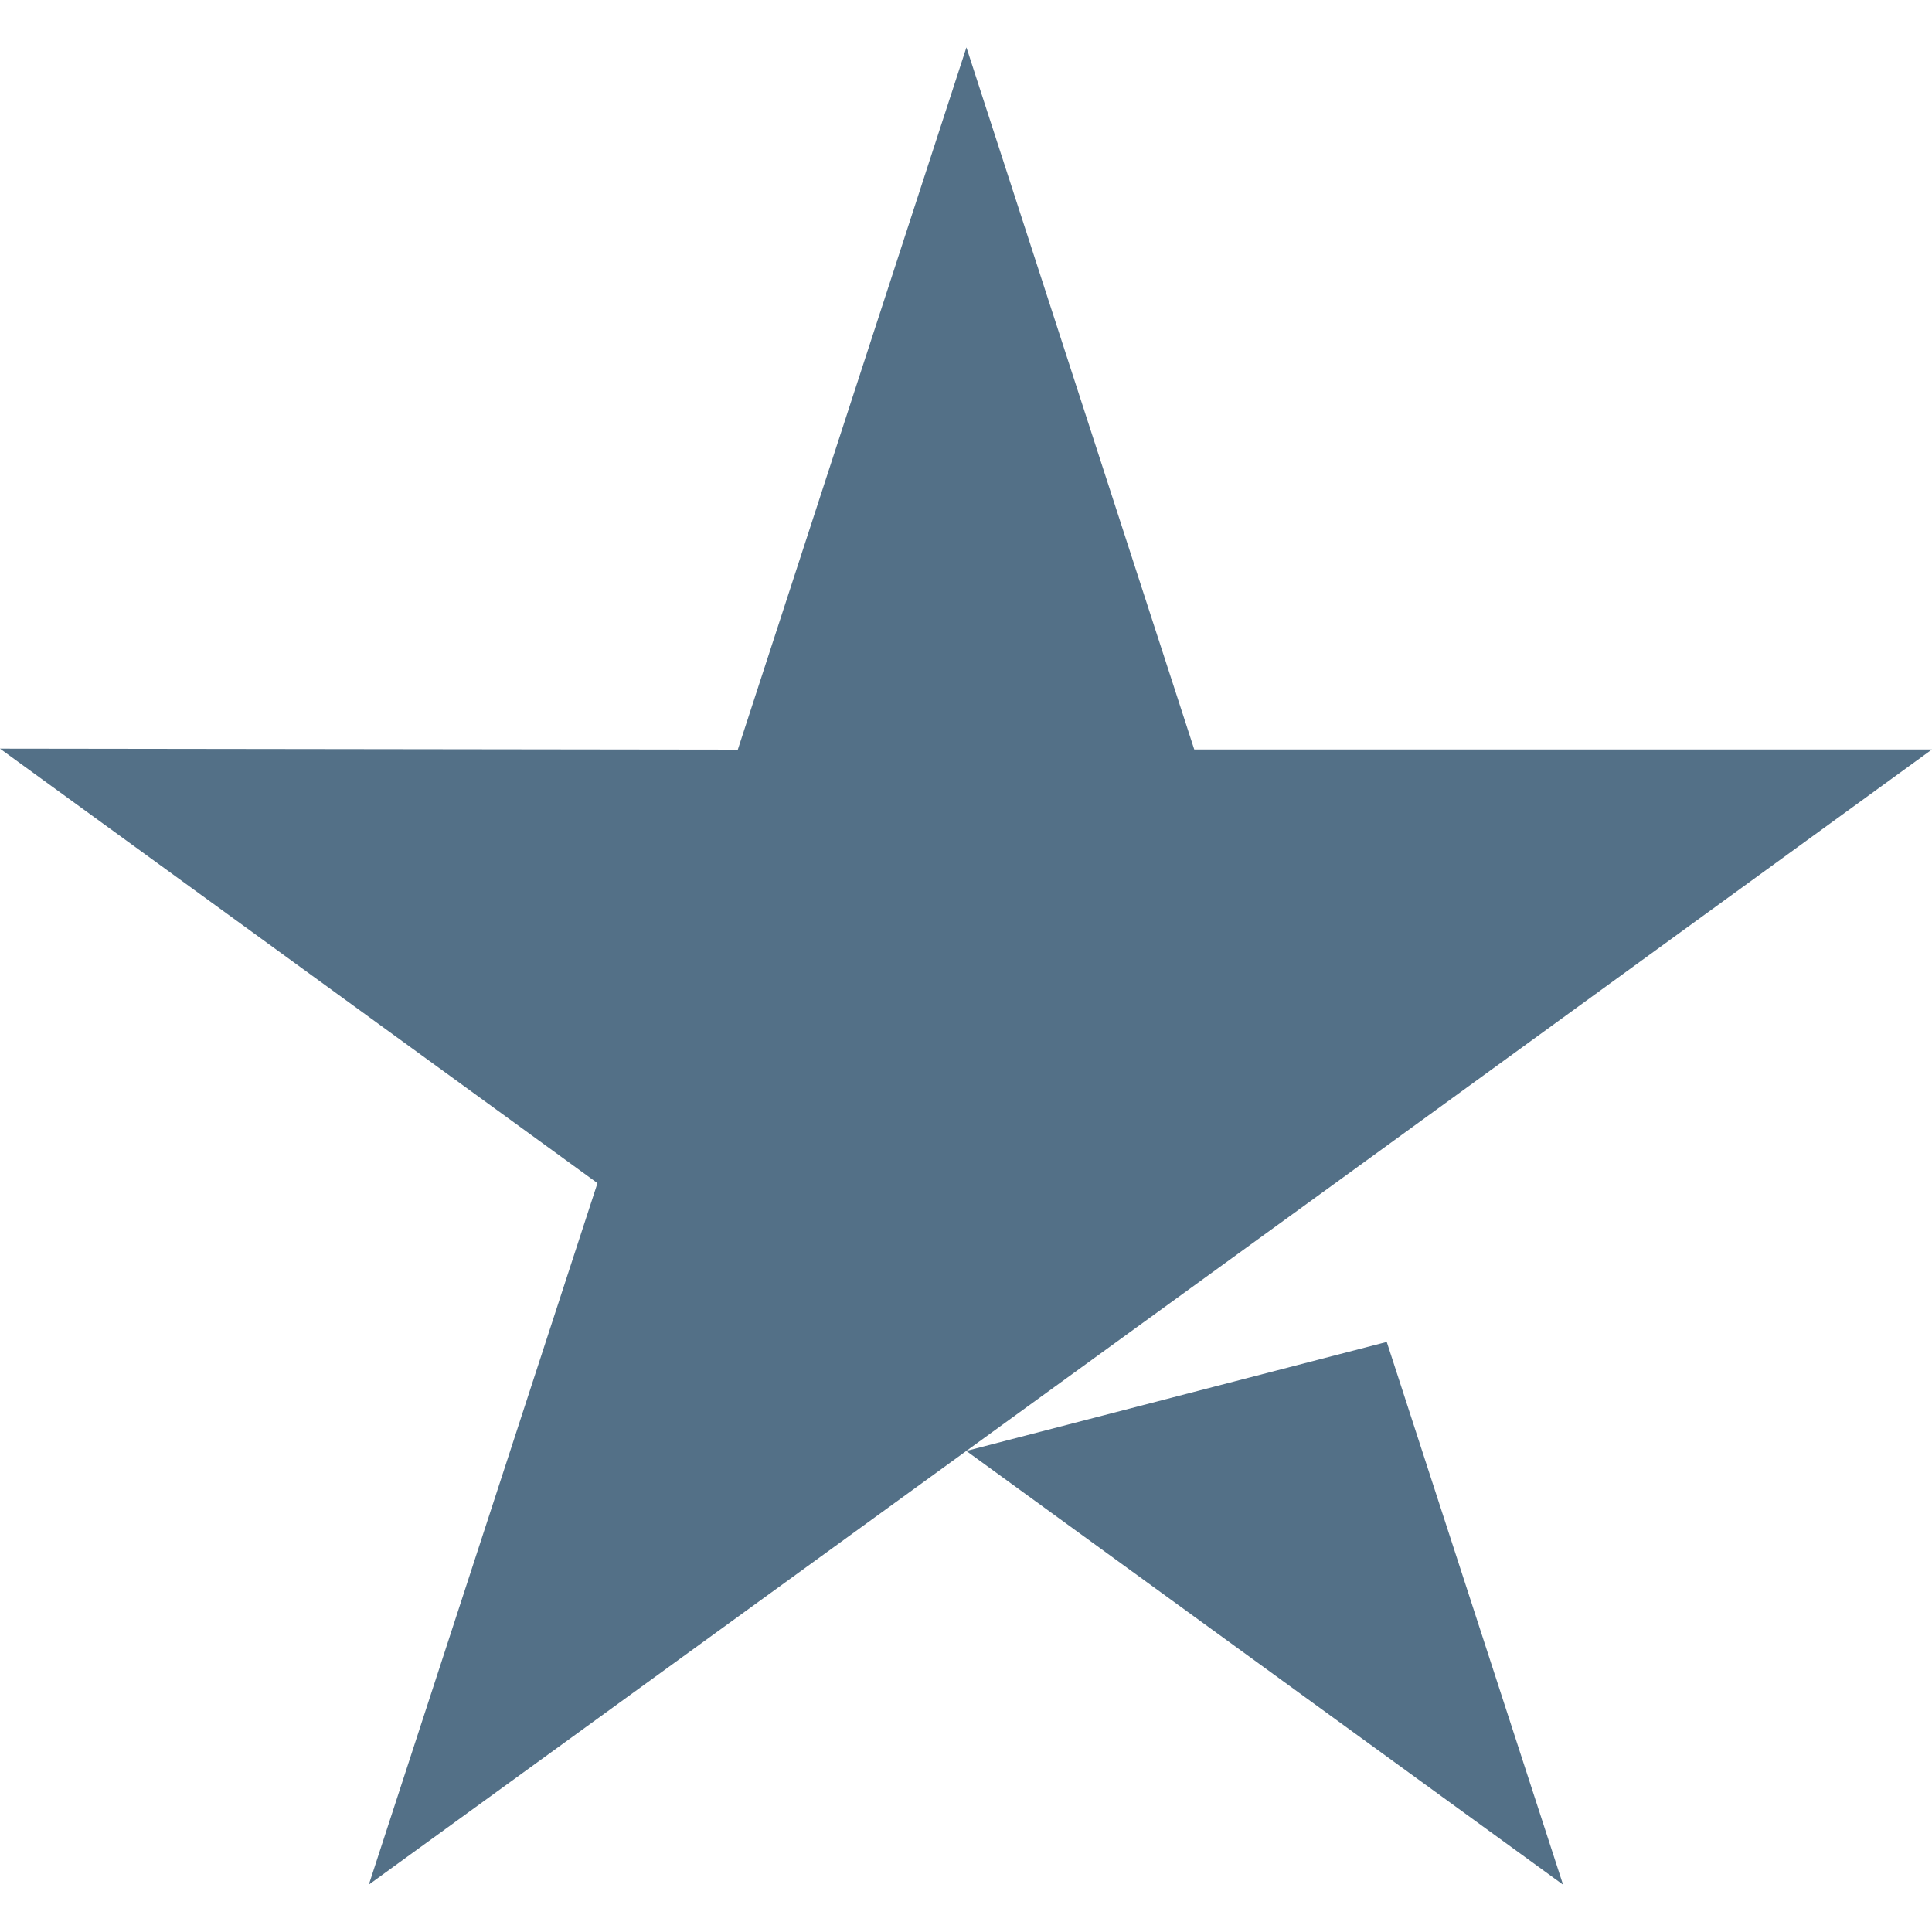
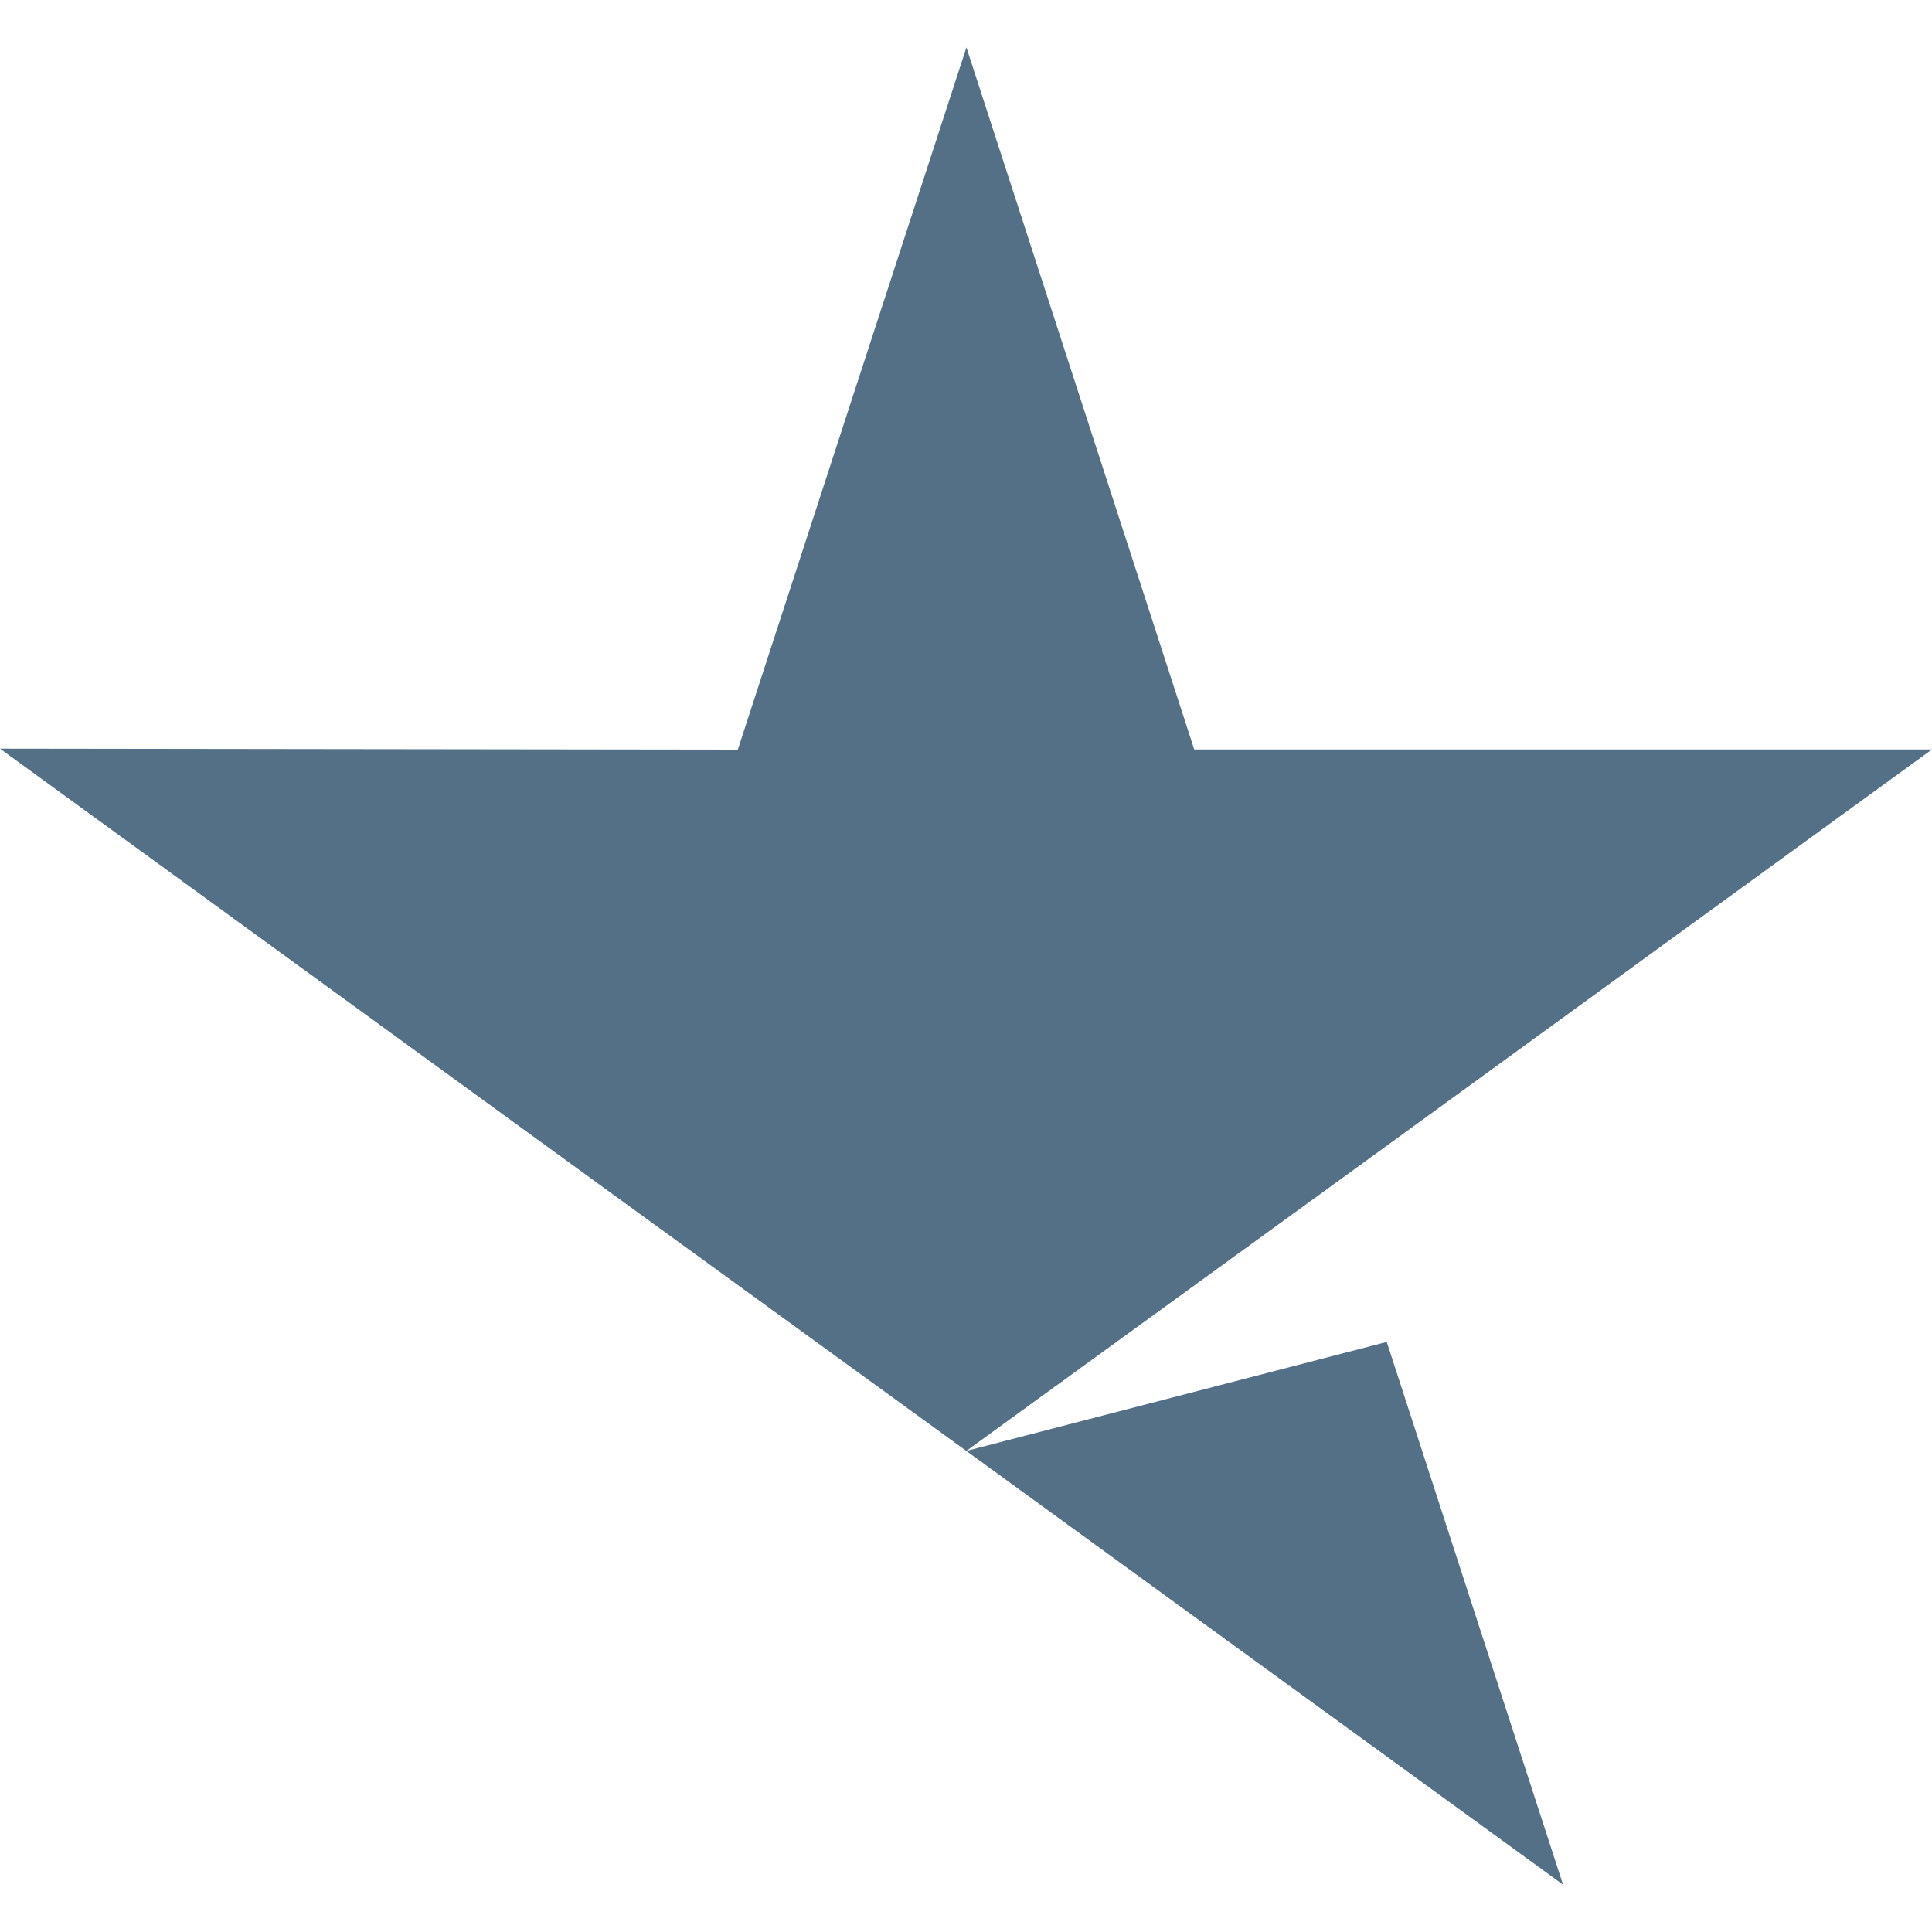
<svg xmlns="http://www.w3.org/2000/svg" width="36" height="36" viewBox="0 0 36 36" fill="none">
-   <path d="M25.84 25.005L29.125 35.118L18.006 27.036L25.84 25.005ZM36 13.965H22.253L18.008 0.883L13.748 13.968L0 13.95L11.133 22.046L6.873 35.117L18.006 27.036L24.881 22.046L36 13.965Z" fill="#537087" />
+   <path d="M25.84 25.005L29.125 35.118L18.006 27.036L25.84 25.005ZM36 13.965H22.253L18.008 0.883L13.748 13.968L0 13.95L11.133 22.046L18.006 27.036L24.881 22.046L36 13.965Z" fill="#537087" />
</svg>